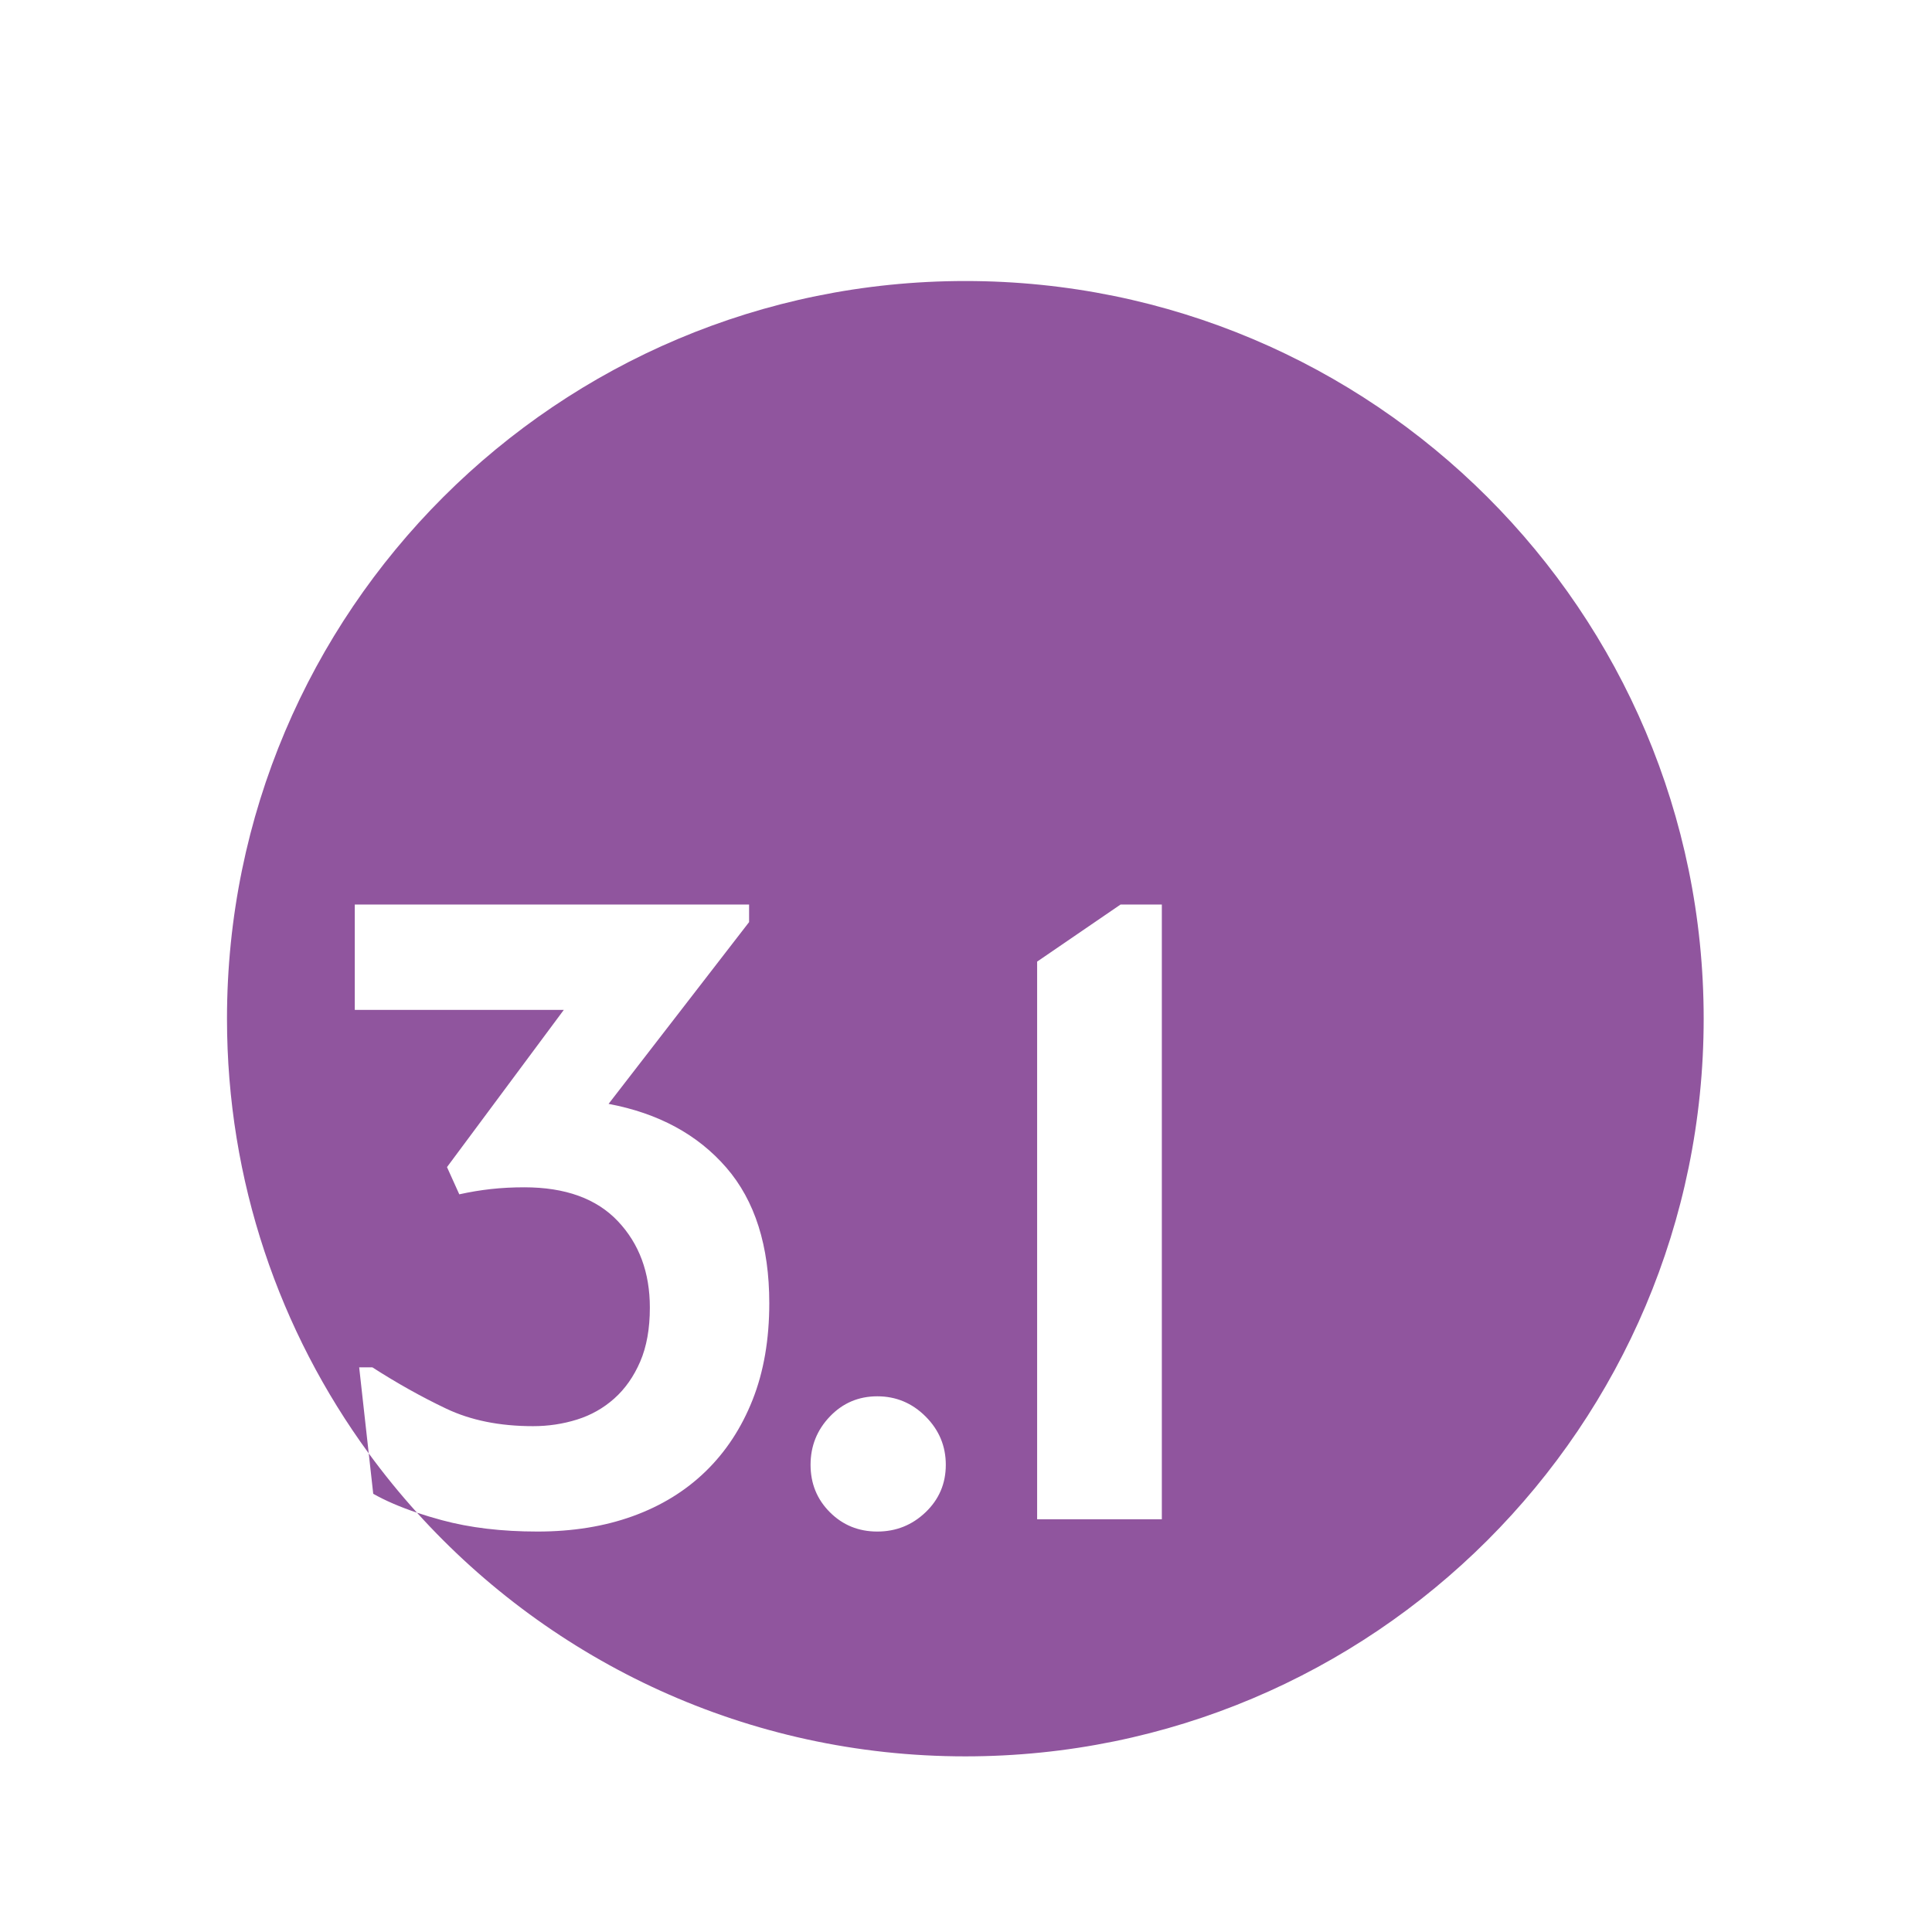
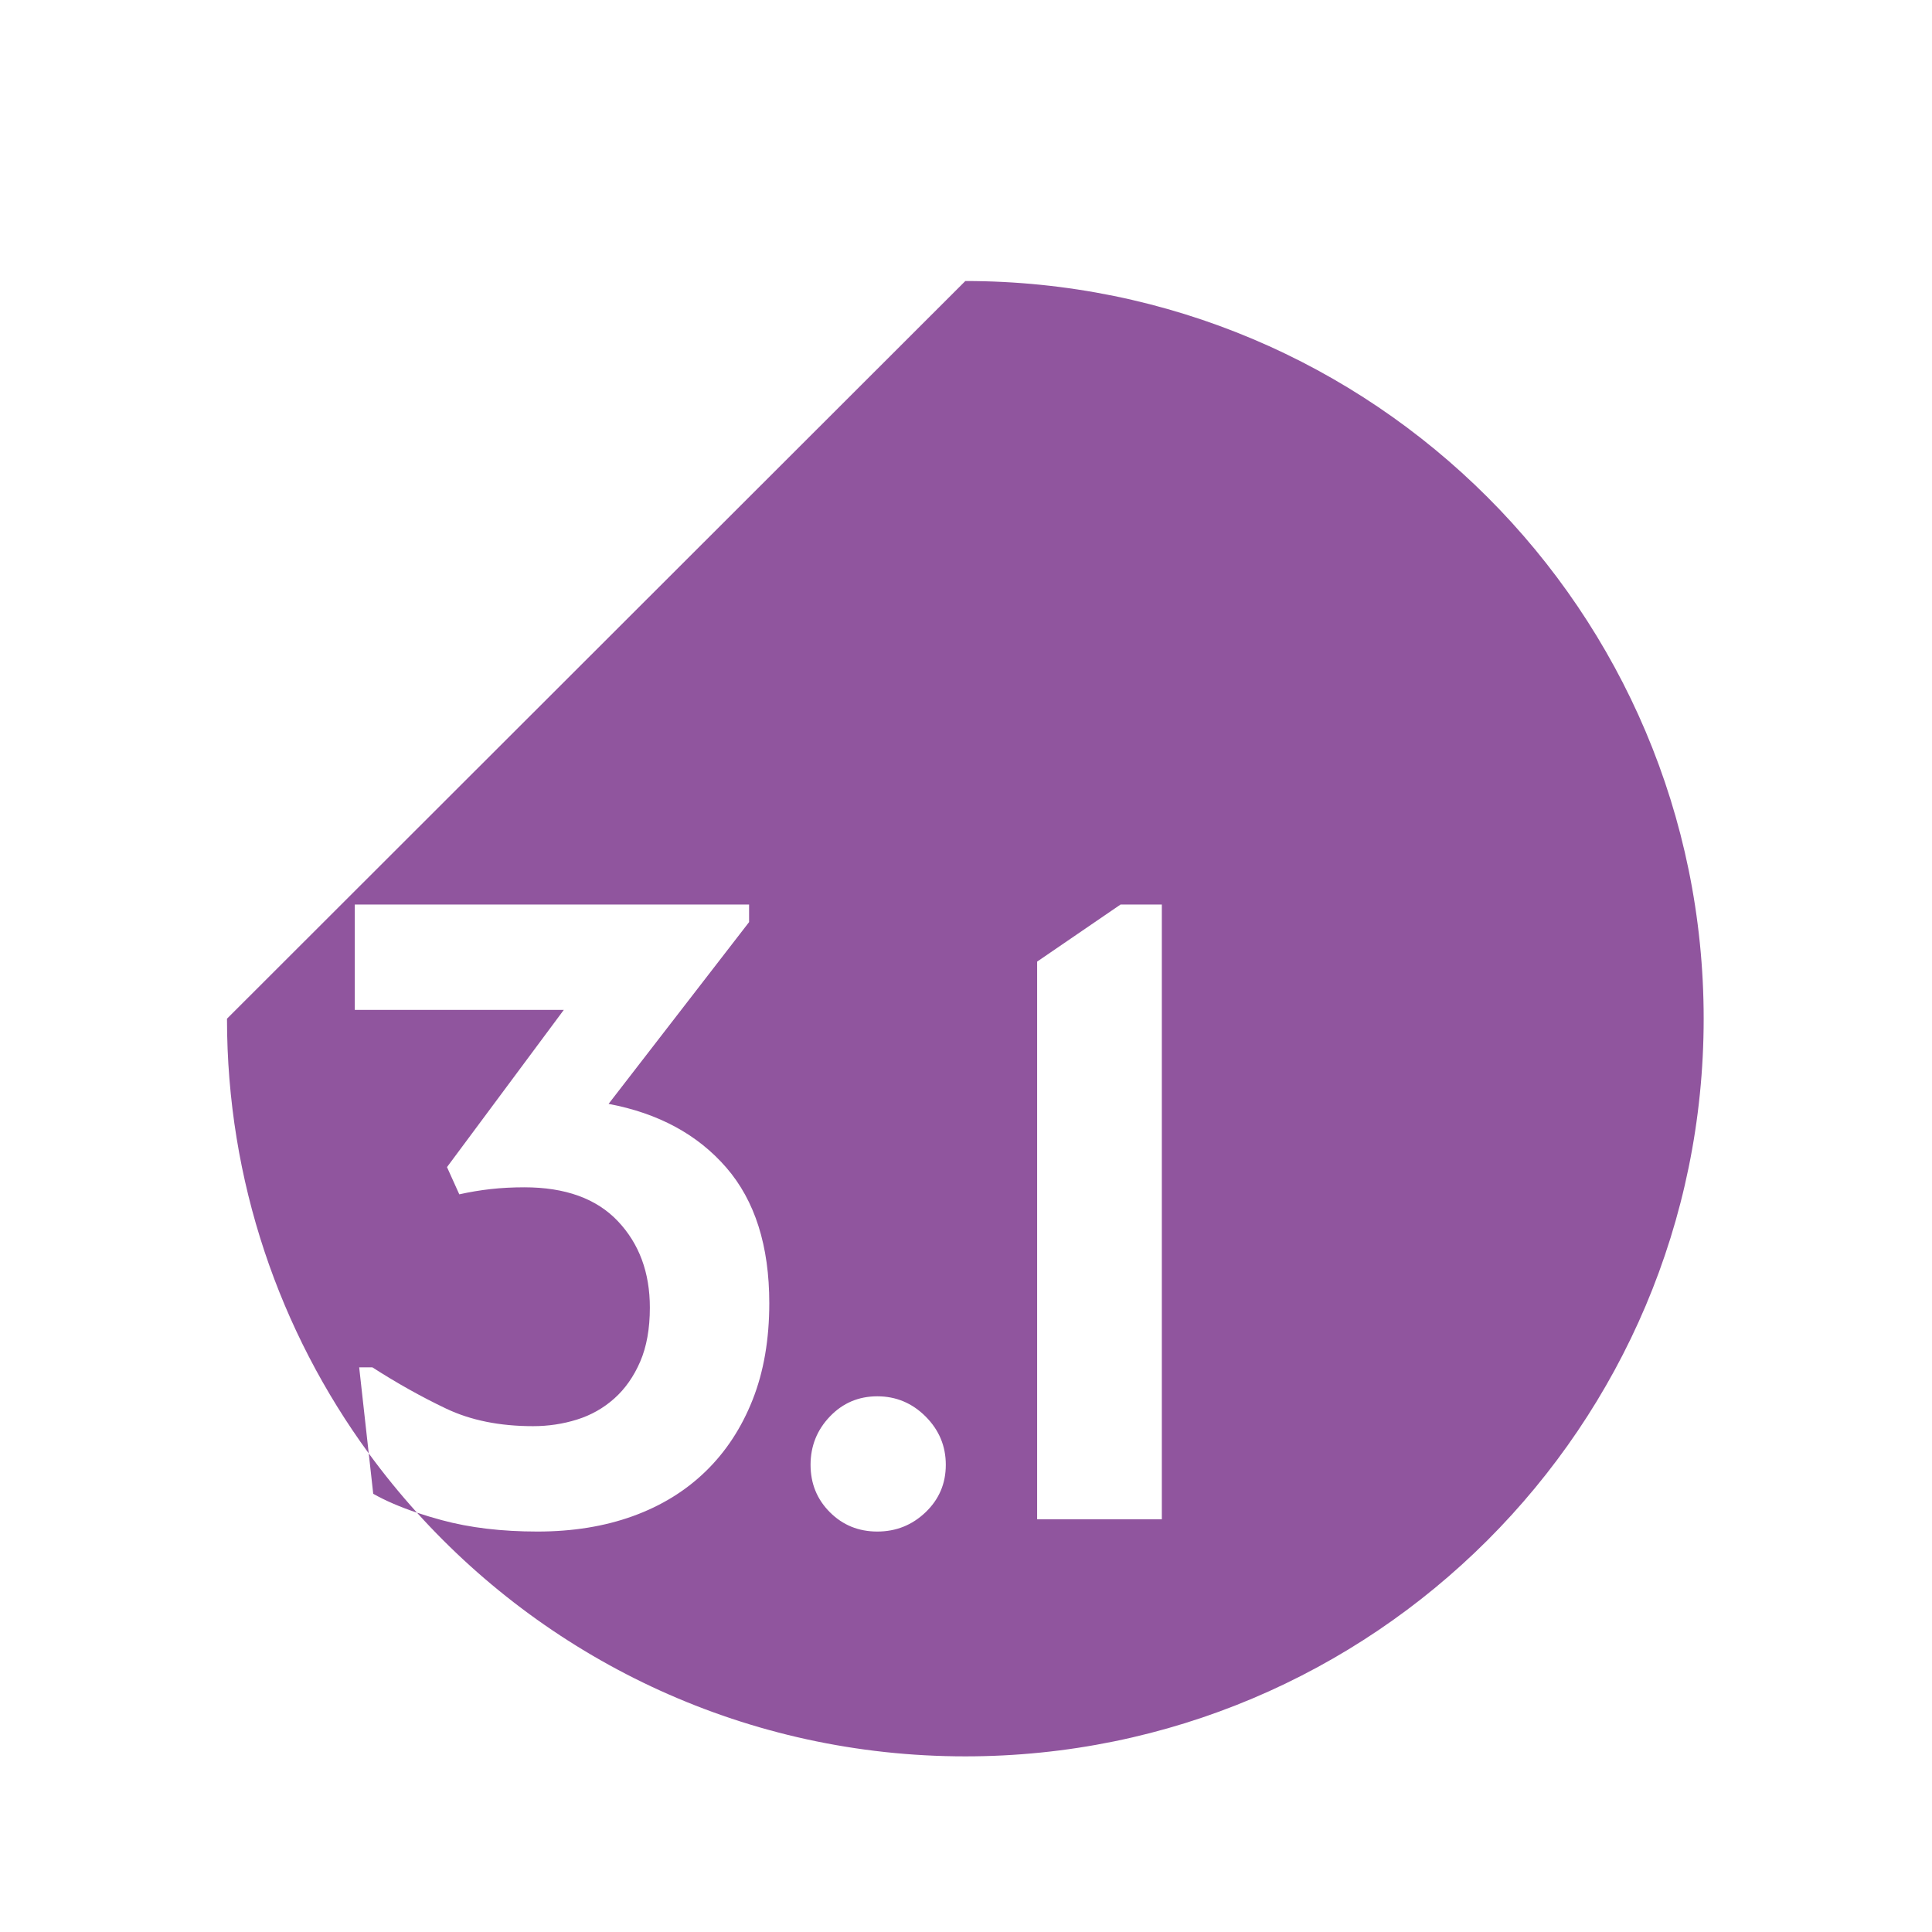
<svg xmlns="http://www.w3.org/2000/svg" width="220px" height="220px" viewBox="0 0 220 220">
  <title>Zahl 3.1</title>
  <desc>Created with Sketch.</desc>
  <g id="Zahl-3.1" stroke="none" stroke-width="1" fill="none" fill-rule="evenodd">
-     <path d="M109.924,32 C156.358,32 194,69.608 194,116 C194,162.392 156.358,200 109.924,200 C85.146,200 62.872,189.292 47.485,172.254 C45.54,171.598 43.878,170.881 42.5,170.1 L41.989,165.499 C31.839,151.617 25.848,134.508 25.848,116 C25.848,69.608 63.49,32 109.924,32 Z M85.3,103 L40.4,103 L40.4,115 L64.2,115 L50.9,132.9 L52.3,136 C53.5,135.733 54.7,135.533 55.9,135.4 C57.1,135.267 58.367,135.2 59.7,135.2 C64.367,135.2 67.917,136.483 70.35,139.05 C72.783,141.617 74,144.9 74,148.9 C74,151.3 73.633,153.35 72.9,155.05 C72.167,156.75 71.183,158.15 69.95,159.25 C68.717,160.35 67.3,161.15 65.7,161.65 C64.1,162.15 62.433,162.4 60.7,162.4 C56.9,162.4 53.6,161.733 50.8,160.4 C48,159.067 45.2,157.5 42.4,155.7 L42.4,155.7 L40.9,155.7 L41.989,165.499 C43.705,167.846 45.54,170.101 47.485,172.254 C48.366,172.548 49.304,172.83 50.3,173.1 C53.5,173.967 57.133,174.4 61.2,174.4 C65.2,174.4 68.817,173.817 72.05,172.65 C75.283,171.483 78.05,169.783 80.35,167.55 C82.65,165.317 84.433,162.6 85.7,159.4 C86.967,156.2 87.6,152.533 87.6,148.4 C87.6,141.867 85.967,136.717 82.7,132.95 C79.433,129.183 74.967,126.767 69.3,125.7 L69.3,125.7 L85.3,105 L85.3,103 Z M99.9,159 C97.767,159 95.967,159.767 94.5,161.3 C93.033,162.833 92.3,164.667 92.3,166.8 C92.3,168.933 93.033,170.733 94.5,172.2 C95.967,173.667 97.767,174.4 99.9,174.4 C102.033,174.4 103.867,173.667 105.4,172.2 C106.933,170.733 107.7,168.933 107.7,166.8 C107.7,164.667 106.933,162.833 105.4,161.3 C103.867,159.767 102.033,159 99.9,159 Z M132.3,103 L127.6,103 L118.1,109.5 L118.1,173 L132.3,173 L132.3,103 Z" id="Combined-Shape" fill="#90559E" />
+     <path d="M109.924,32 C156.358,32 194,69.608 194,116 C194,162.392 156.358,200 109.924,200 C85.146,200 62.872,189.292 47.485,172.254 C45.54,171.598 43.878,170.881 42.5,170.1 L41.989,165.499 C31.839,151.617 25.848,134.508 25.848,116 Z M85.3,103 L40.4,103 L40.4,115 L64.2,115 L50.9,132.9 L52.3,136 C53.5,135.733 54.7,135.533 55.9,135.4 C57.1,135.267 58.367,135.2 59.7,135.2 C64.367,135.2 67.917,136.483 70.35,139.05 C72.783,141.617 74,144.9 74,148.9 C74,151.3 73.633,153.35 72.9,155.05 C72.167,156.75 71.183,158.15 69.95,159.25 C68.717,160.35 67.3,161.15 65.7,161.65 C64.1,162.15 62.433,162.4 60.7,162.4 C56.9,162.4 53.6,161.733 50.8,160.4 C48,159.067 45.2,157.5 42.4,155.7 L42.4,155.7 L40.9,155.7 L41.989,165.499 C43.705,167.846 45.54,170.101 47.485,172.254 C48.366,172.548 49.304,172.83 50.3,173.1 C53.5,173.967 57.133,174.4 61.2,174.4 C65.2,174.4 68.817,173.817 72.05,172.65 C75.283,171.483 78.05,169.783 80.35,167.55 C82.65,165.317 84.433,162.6 85.7,159.4 C86.967,156.2 87.6,152.533 87.6,148.4 C87.6,141.867 85.967,136.717 82.7,132.95 C79.433,129.183 74.967,126.767 69.3,125.7 L69.3,125.7 L85.3,105 L85.3,103 Z M99.9,159 C97.767,159 95.967,159.767 94.5,161.3 C93.033,162.833 92.3,164.667 92.3,166.8 C92.3,168.933 93.033,170.733 94.5,172.2 C95.967,173.667 97.767,174.4 99.9,174.4 C102.033,174.4 103.867,173.667 105.4,172.2 C106.933,170.733 107.7,168.933 107.7,166.8 C107.7,164.667 106.933,162.833 105.4,161.3 C103.867,159.767 102.033,159 99.9,159 Z M132.3,103 L127.6,103 L118.1,109.5 L118.1,173 L132.3,173 L132.3,103 Z" id="Combined-Shape" fill="#90559E" />
  </g>
</svg>